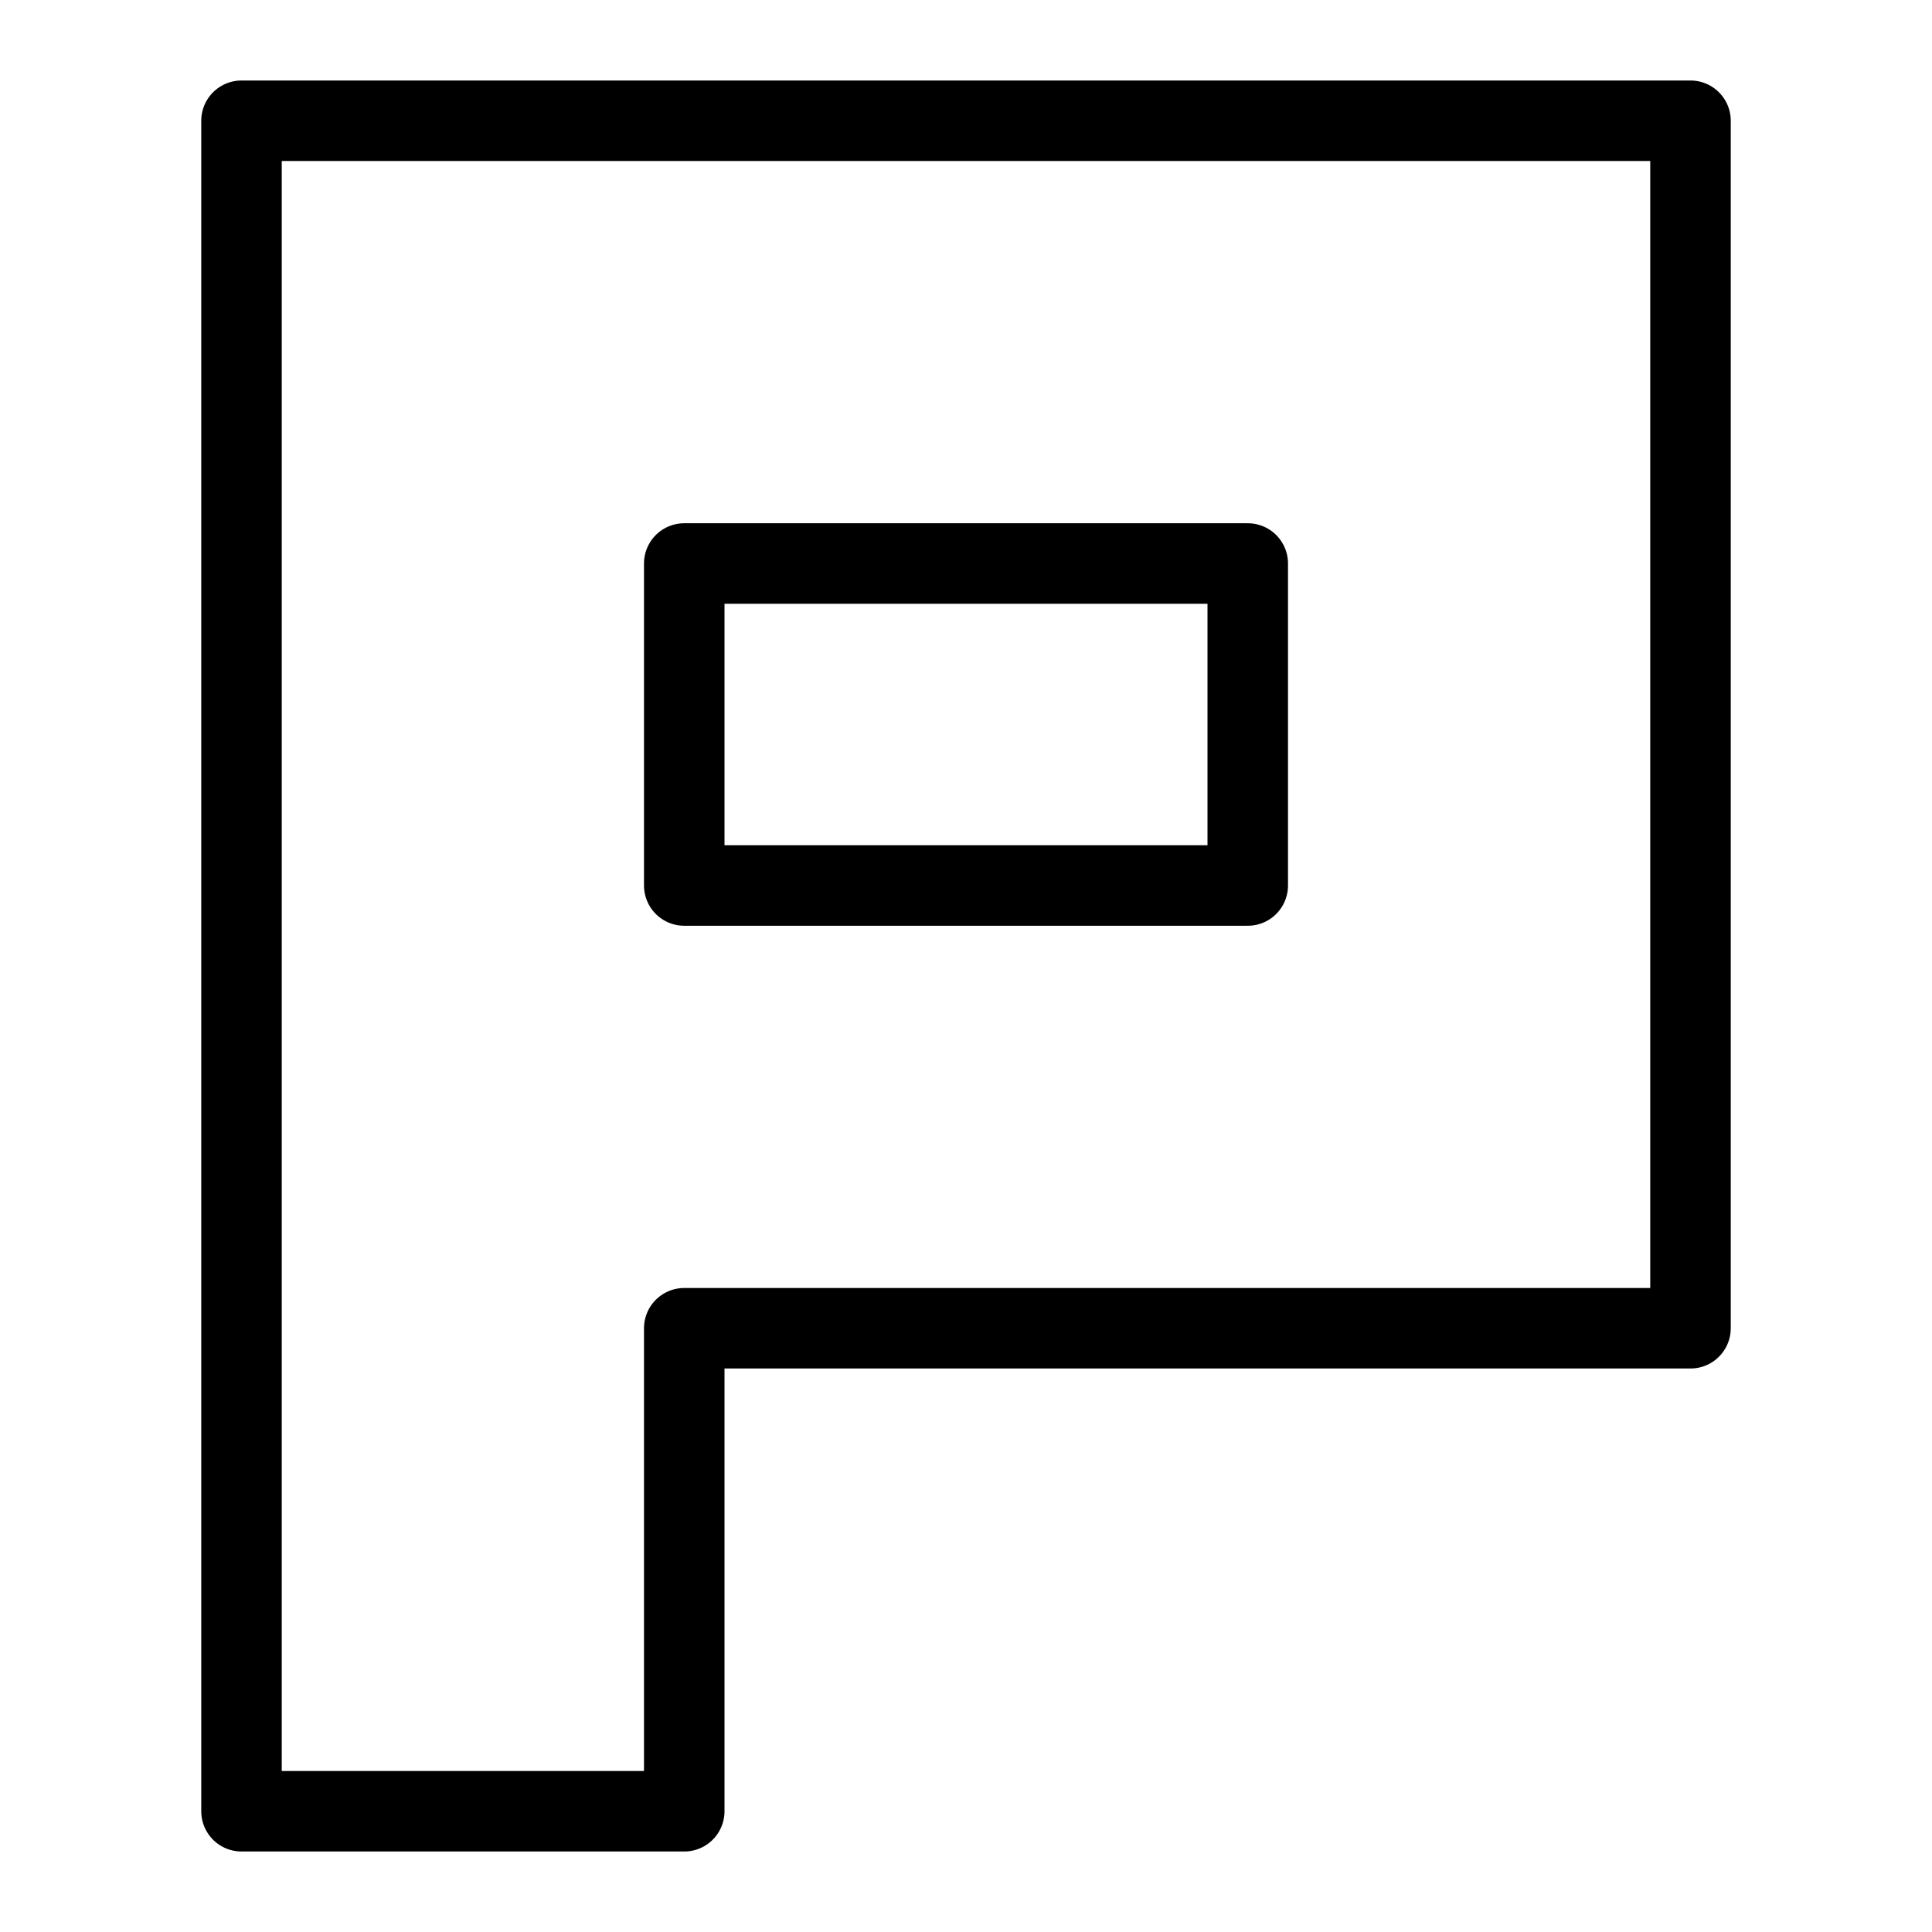
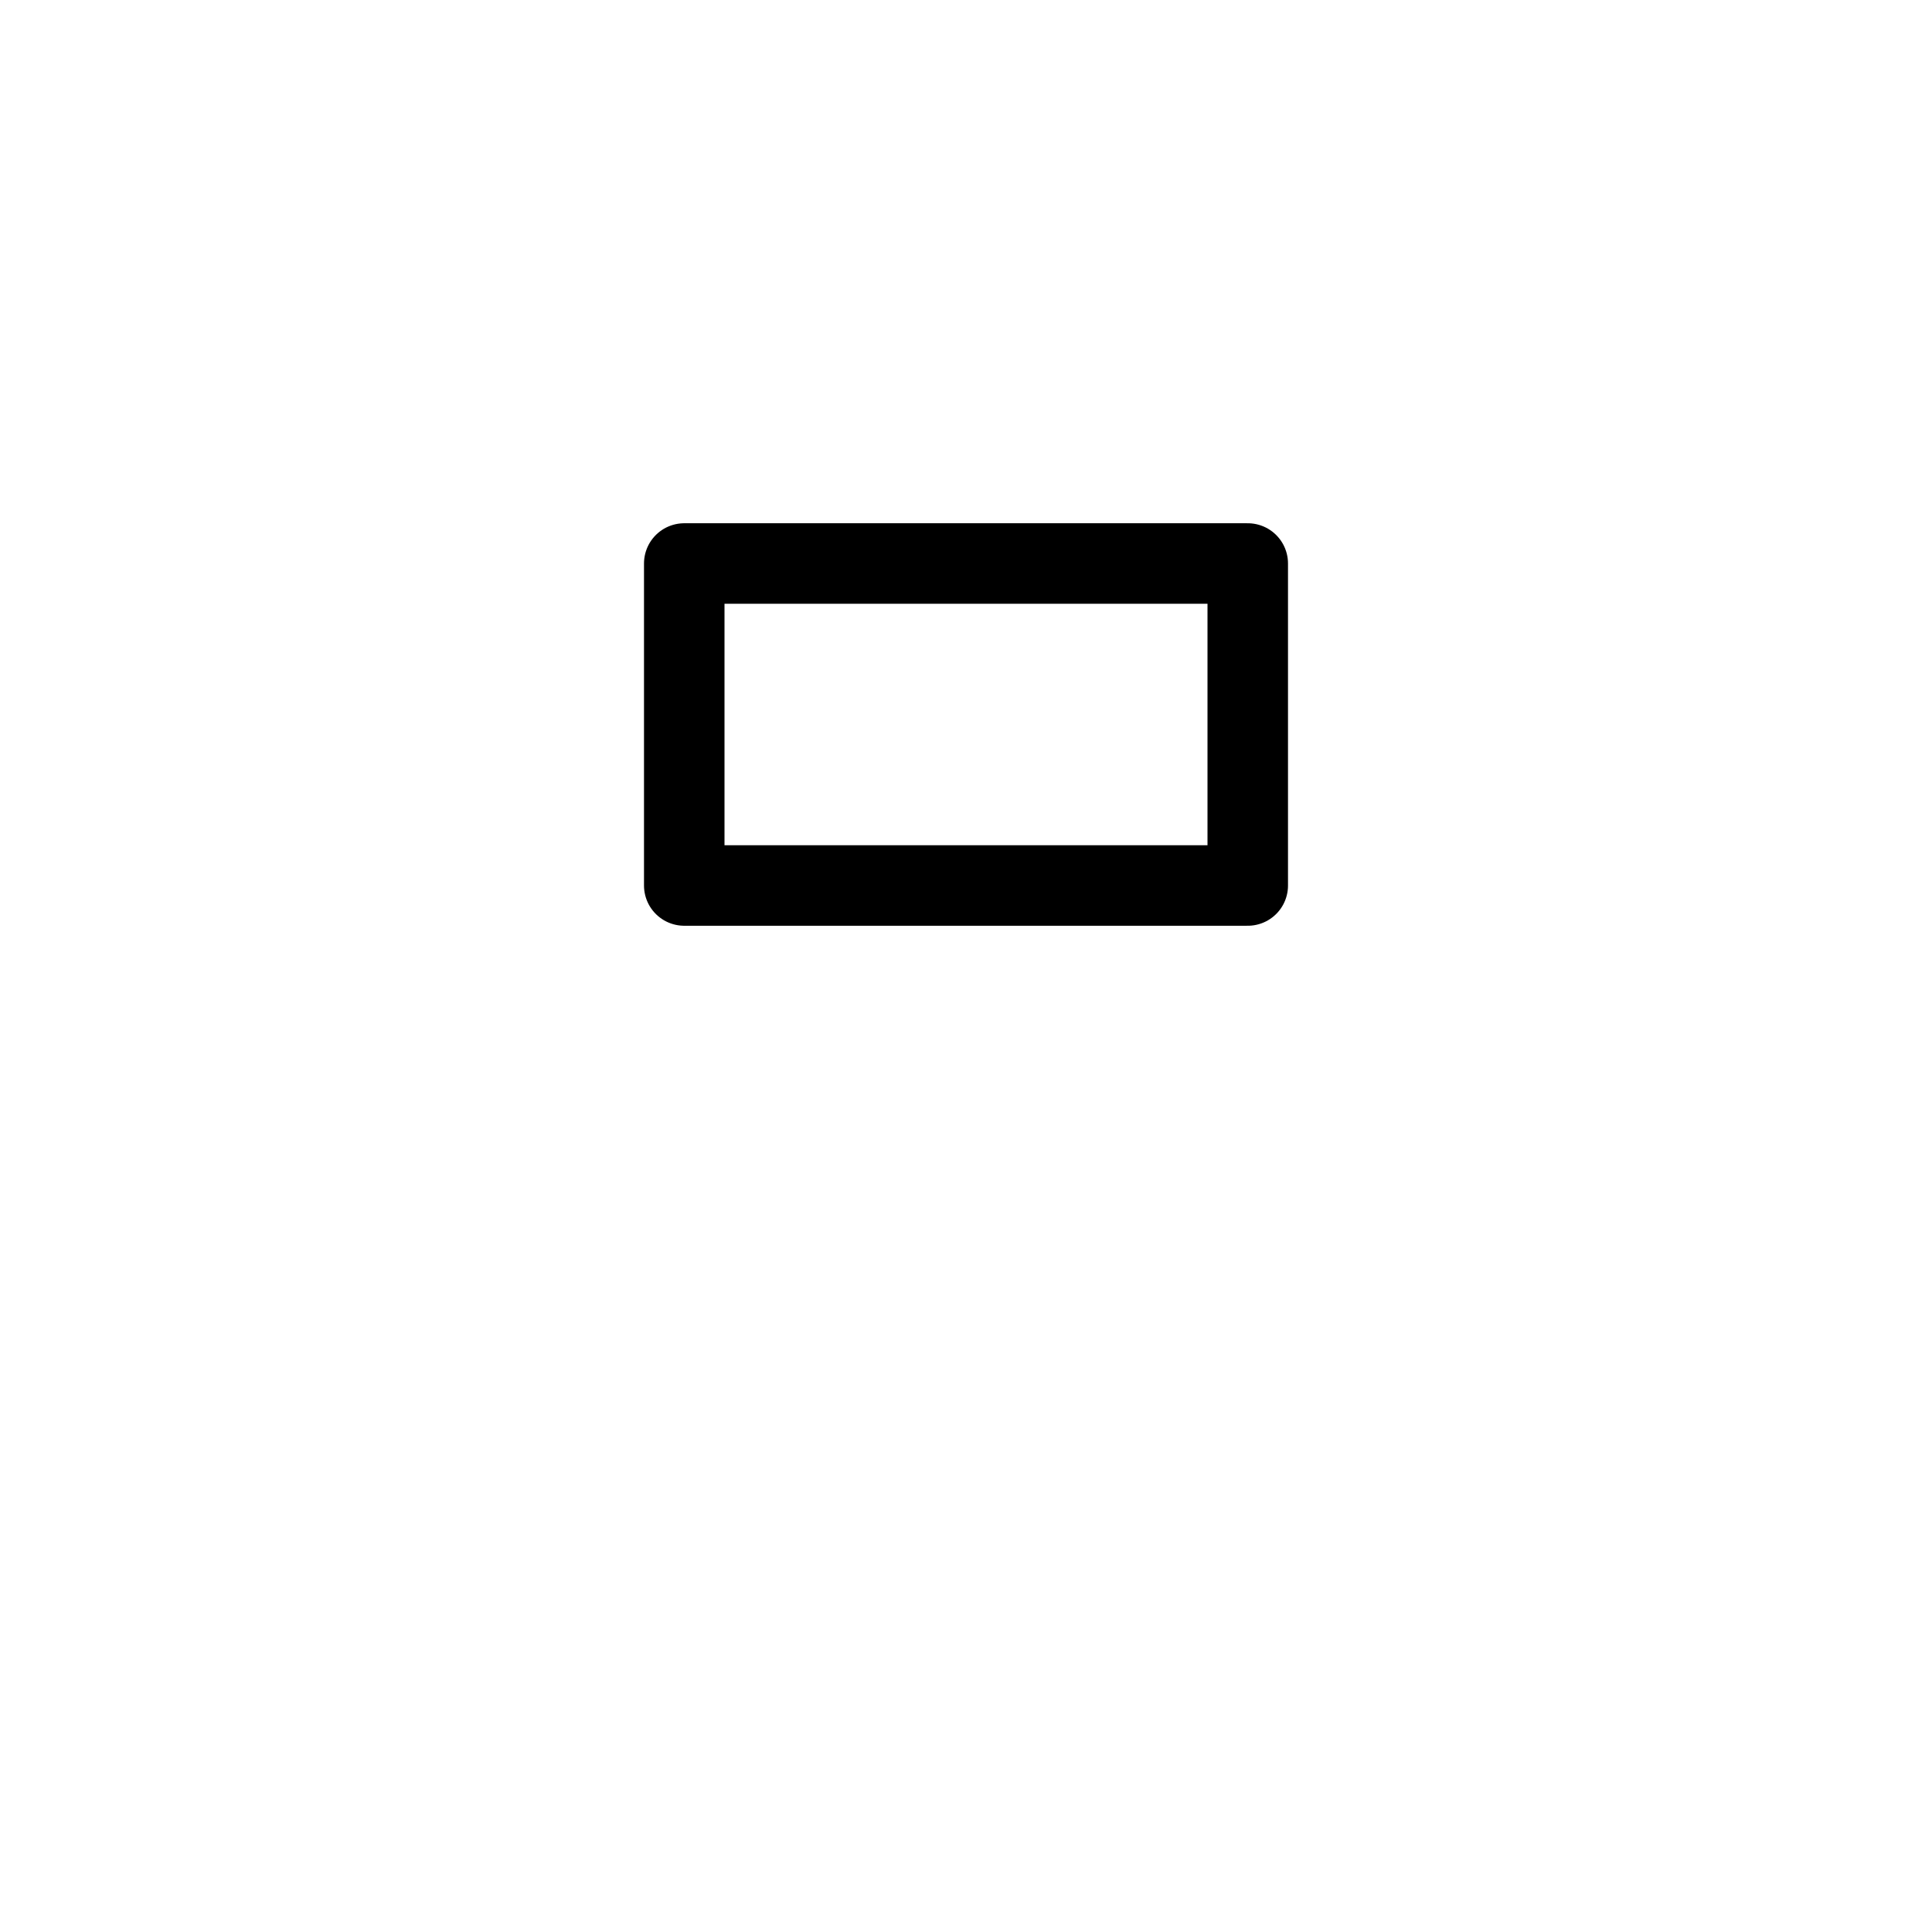
<svg xmlns="http://www.w3.org/2000/svg" fill="none" viewBox="0 0 24 24" id="Plurk-Logo-2--Streamline-Logos">
  <desc>
    Plurk Logo 2 Streamline Icon: https://streamlinehq.com
  </desc>
-   <path stroke="#000000" stroke-linecap="round" stroke-linejoin="round" d="M3 22.5v-21h18v15H8.5v6H3Z" stroke-width="1" />
-   <path stroke="#000000" stroke-linecap="round" stroke-linejoin="round" d="M8.5 7v4h7V7h-7Z" stroke-width="1" />
+   <path stroke="#000000" stroke-linecap="round" stroke-linejoin="round" d="M8.5 7v4h7V7Z" stroke-width="1" />
</svg>